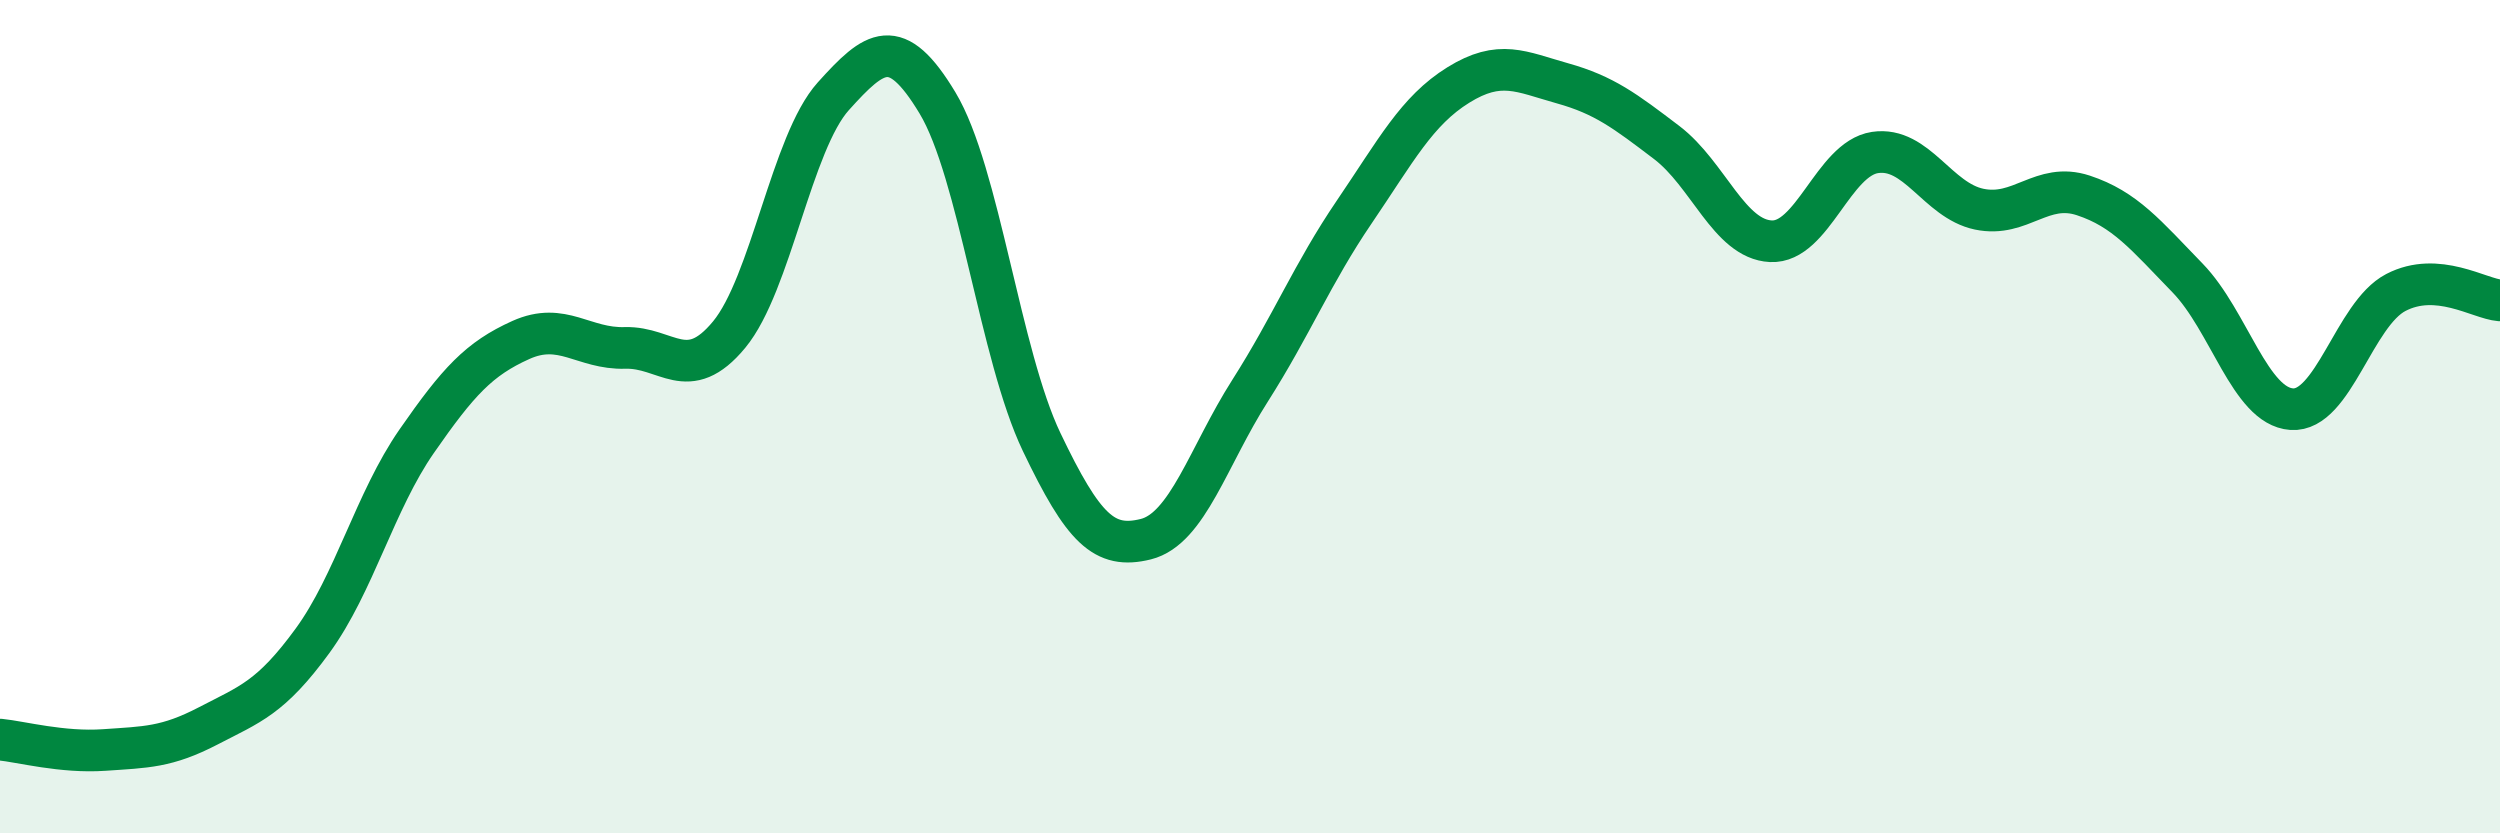
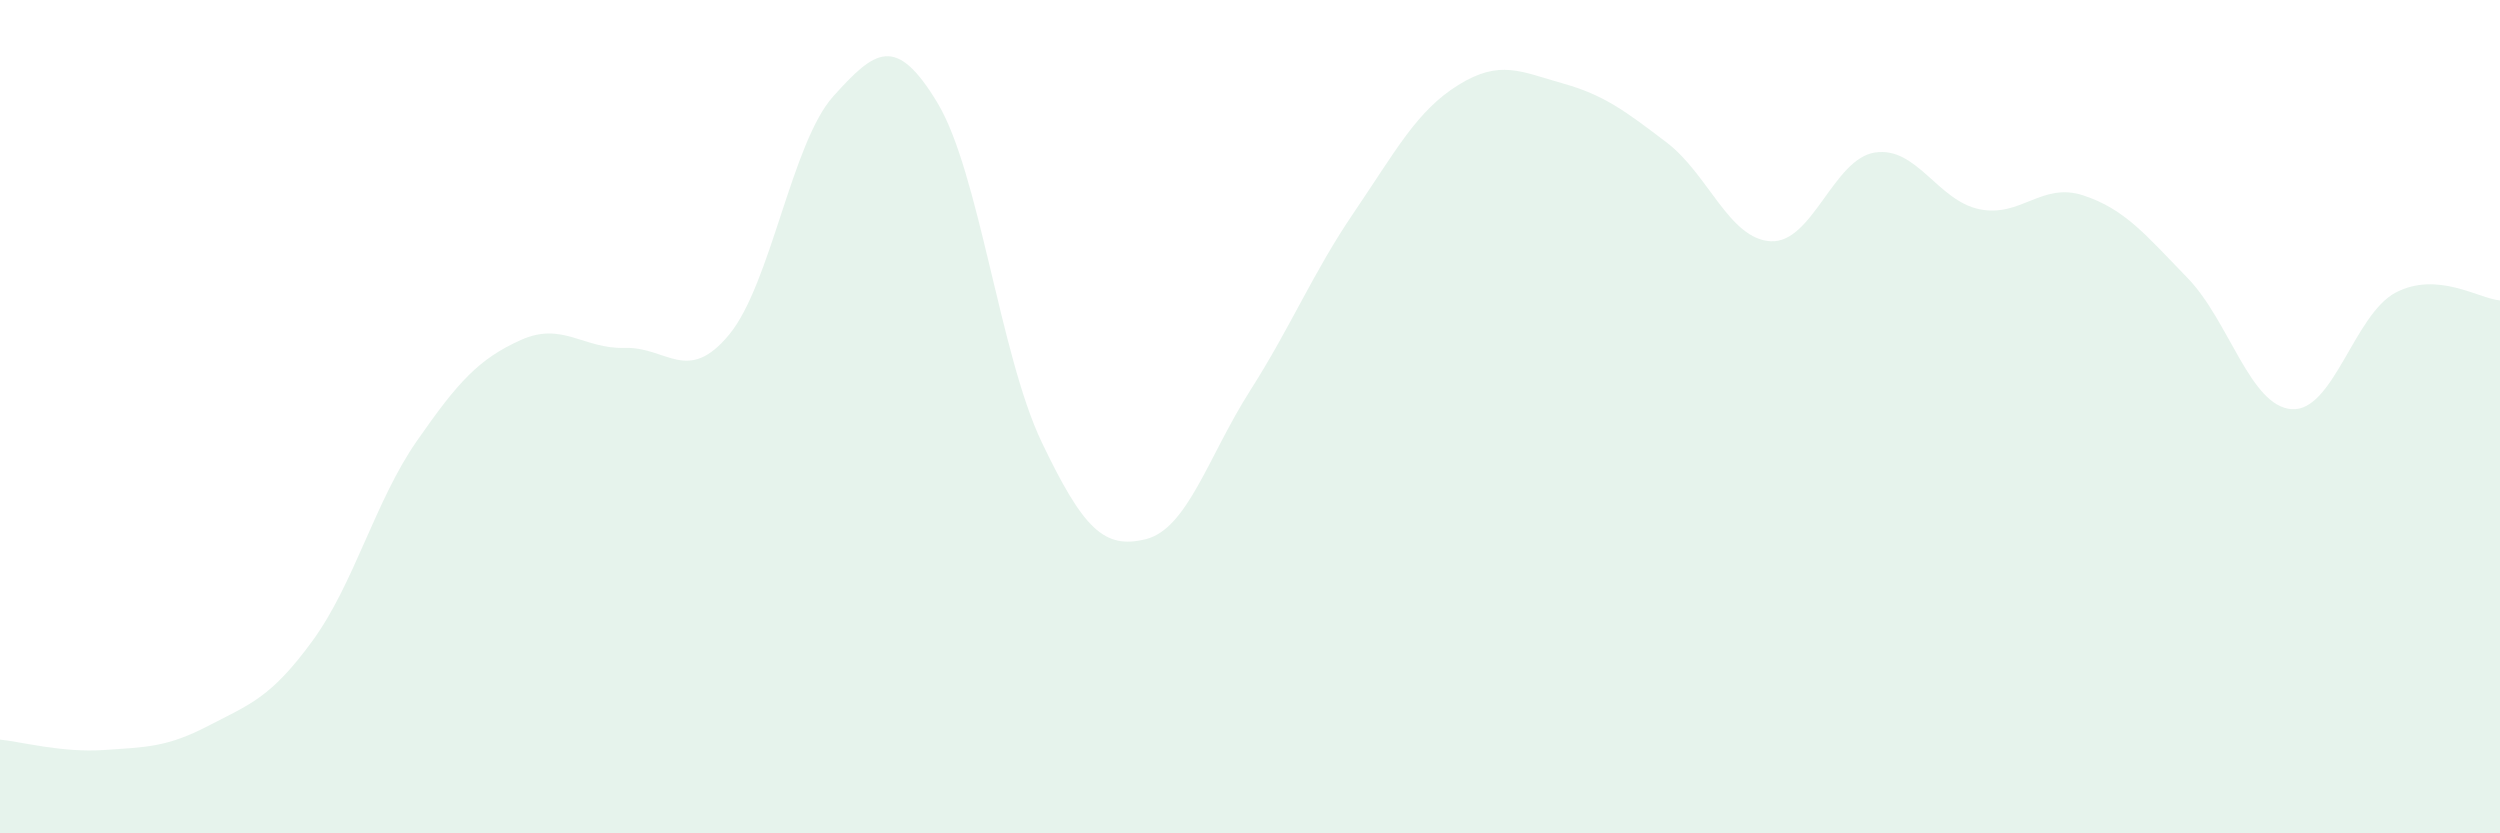
<svg xmlns="http://www.w3.org/2000/svg" width="60" height="20" viewBox="0 0 60 20">
  <path d="M 0,17.75 C 0.5,17.8 1.5,18.07 2.5,18 C 3.5,17.93 4,17.94 5,17.42 C 6,16.9 6.5,16.75 7.5,15.38 C 8.5,14.01 9,12.03 10,10.59 C 11,9.15 11.5,8.61 12.5,8.16 C 13.5,7.71 14,8.38 15,8.35 C 16,8.32 16.5,9.24 17.5,8.03 C 18.5,6.82 19,3.42 20,2.31 C 21,1.2 21.5,0.81 22.5,2.47 C 23.5,4.13 24,8.52 25,10.61 C 26,12.7 26.5,13.19 27.5,12.94 C 28.5,12.69 29,10.95 30,9.38 C 31,7.81 31.5,6.56 32.5,5.09 C 33.5,3.62 34,2.66 35,2.04 C 36,1.42 36.5,1.72 37.5,2 C 38.5,2.28 39,2.66 40,3.42 C 41,4.18 41.5,5.74 42.5,5.79 C 43.5,5.84 44,3.81 45,3.66 C 46,3.51 46.5,4.81 47.5,5.02 C 48.5,5.23 49,4.36 50,4.69 C 51,5.02 51.5,5.64 52.5,6.67 C 53.5,7.7 54,9.75 55,9.82 C 56,9.89 56.5,7.54 57.5,7.02 C 58.5,6.5 59.5,7.17 60,7.21L60 20L0 20Z" fill="#008740" opacity="0.1" stroke-linecap="round" stroke-linejoin="round" />
-   <path d="M 0,17.75 C 0.5,17.8 1.5,18.07 2.5,18 C 3.5,17.93 4,17.94 5,17.42 C 6,16.9 6.5,16.75 7.5,15.38 C 8.5,14.01 9,12.03 10,10.59 C 11,9.15 11.5,8.61 12.5,8.16 C 13.5,7.71 14,8.38 15,8.35 C 16,8.32 16.5,9.24 17.5,8.03 C 18.5,6.82 19,3.42 20,2.31 C 21,1.2 21.5,0.81 22.5,2.47 C 23.5,4.13 24,8.52 25,10.61 C 26,12.7 26.5,13.19 27.5,12.94 C 28.5,12.69 29,10.95 30,9.38 C 31,7.81 31.5,6.56 32.5,5.09 C 33.5,3.62 34,2.66 35,2.04 C 36,1.42 36.5,1.72 37.5,2 C 38.5,2.28 39,2.66 40,3.42 C 41,4.18 41.5,5.74 42.5,5.79 C 43.5,5.84 44,3.81 45,3.66 C 46,3.51 46.5,4.81 47.5,5.02 C 48.5,5.23 49,4.36 50,4.69 C 51,5.02 51.5,5.64 52.5,6.67 C 53.5,7.7 54,9.75 55,9.82 C 56,9.89 56.5,7.54 57.5,7.02 C 58.5,6.5 59.5,7.17 60,7.21" stroke="#008740" stroke-width="1" fill="none" stroke-linecap="round" stroke-linejoin="round" />
</svg>